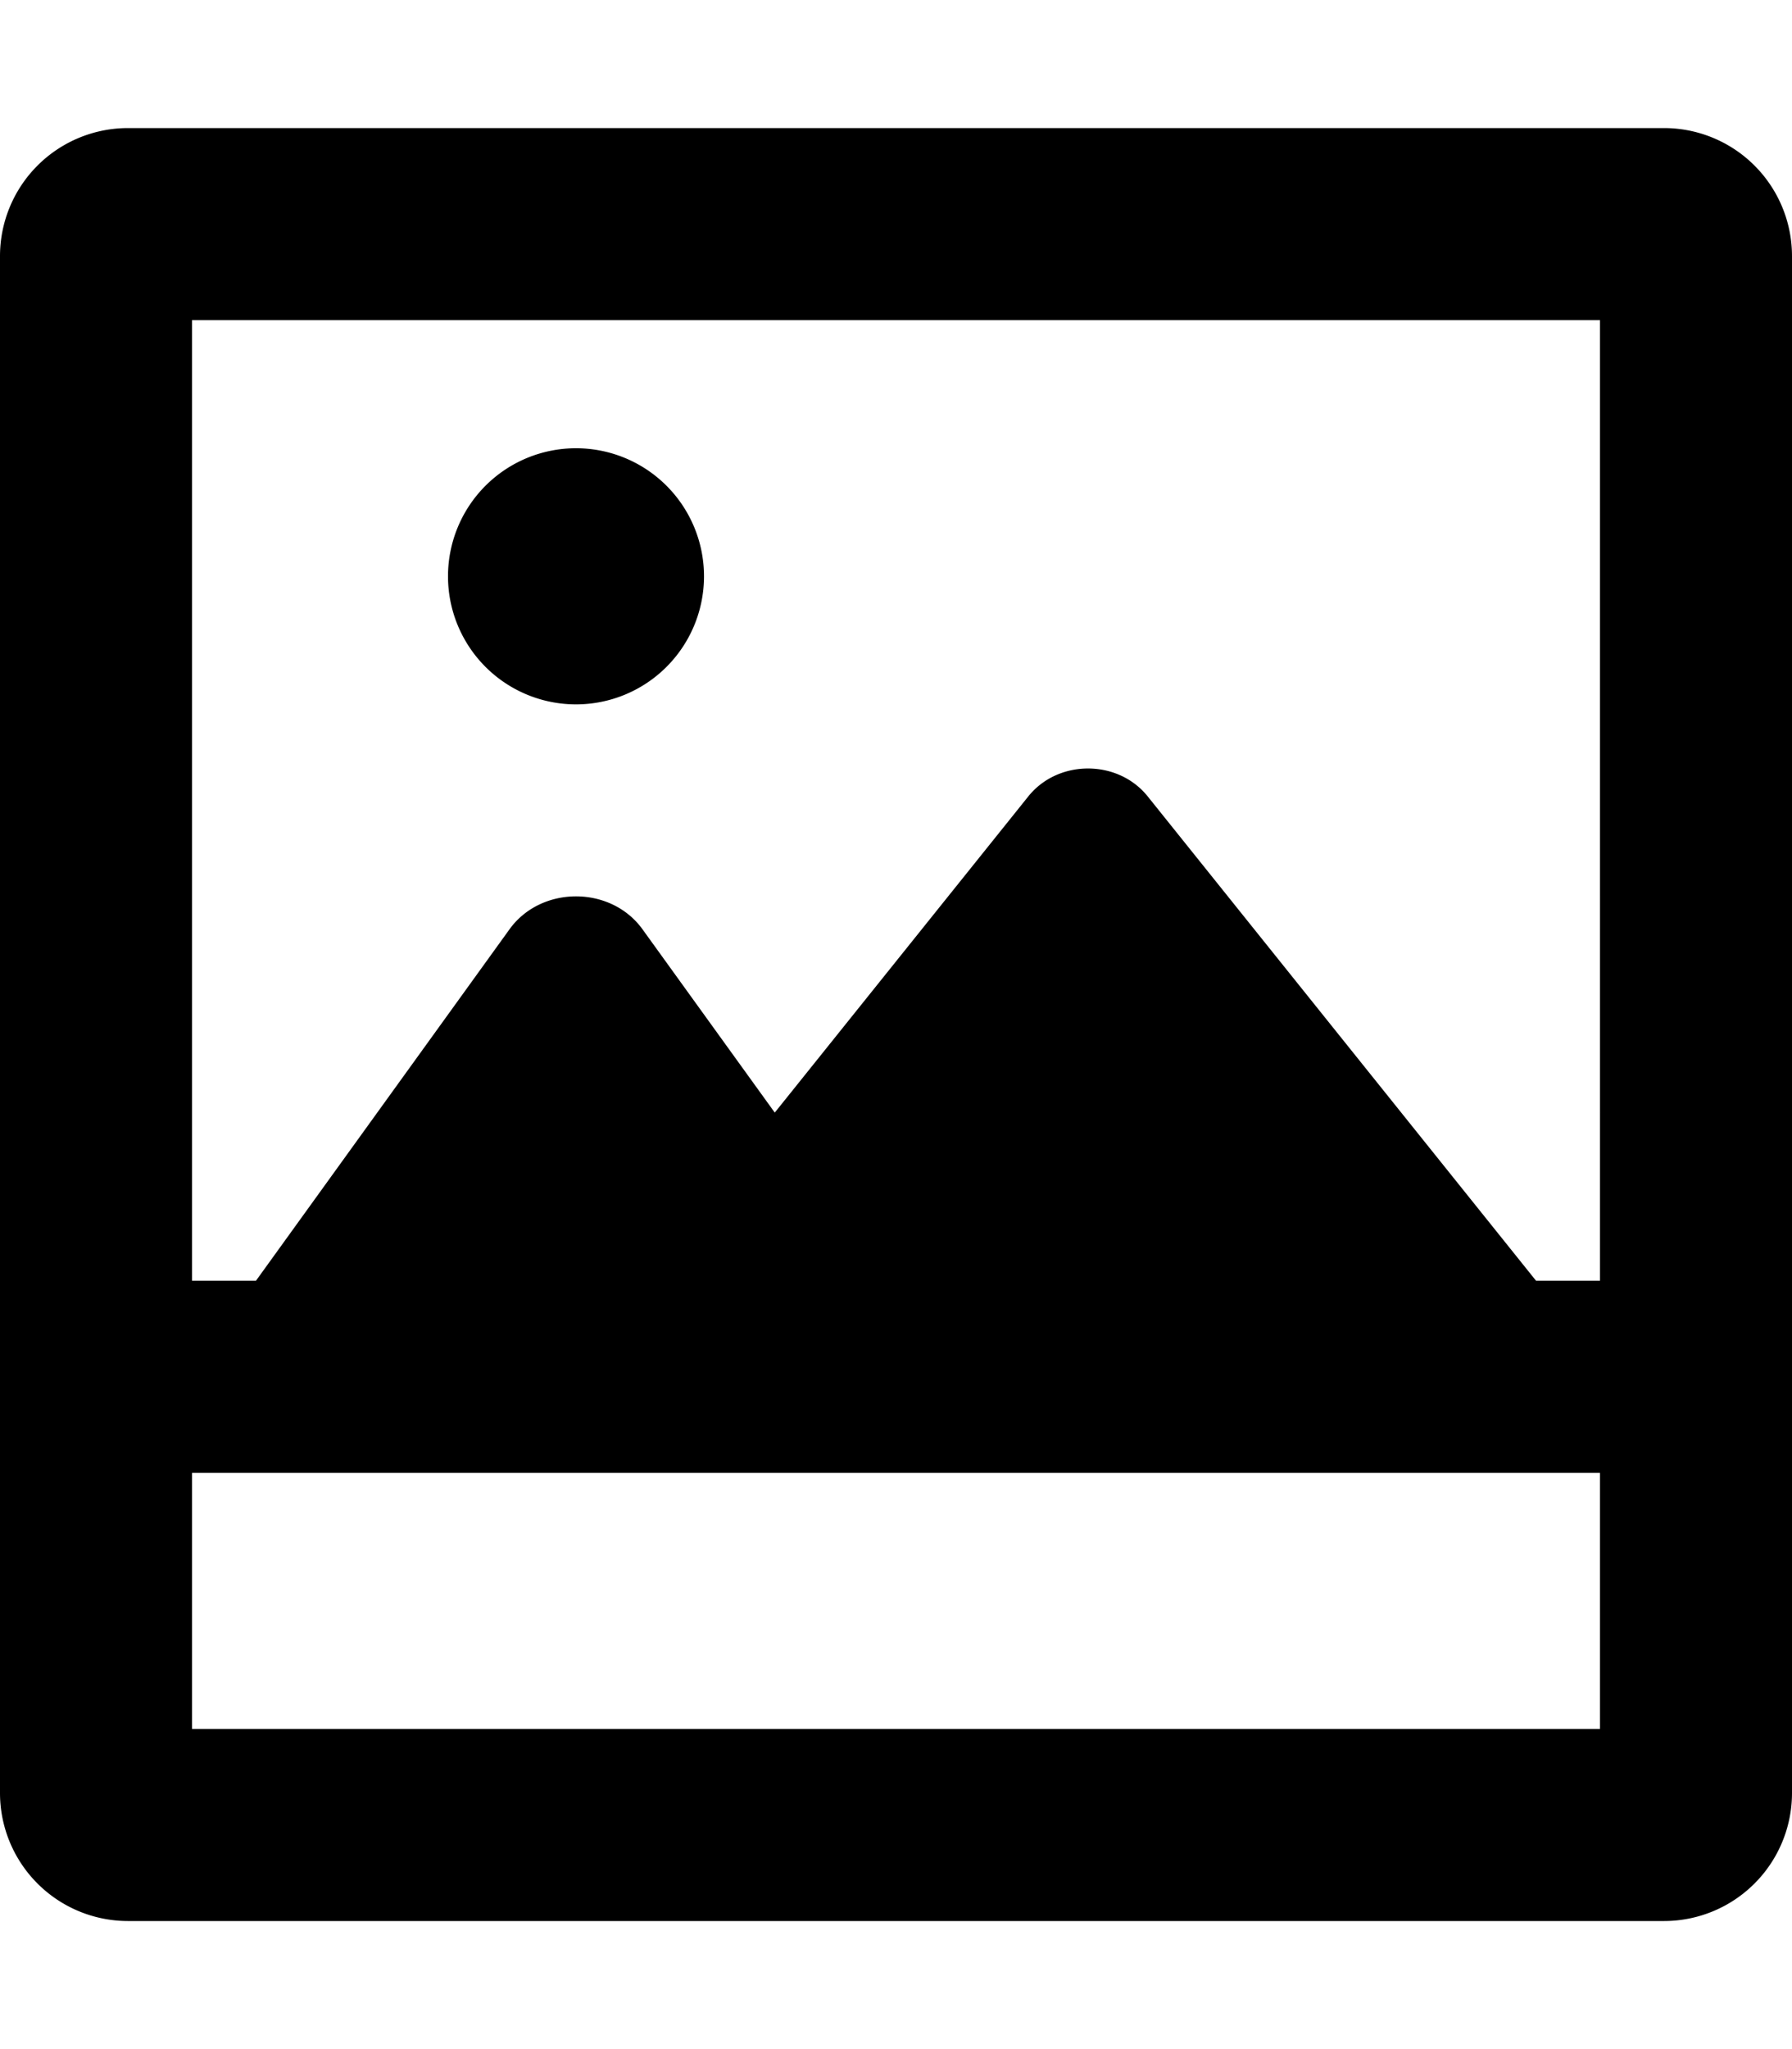
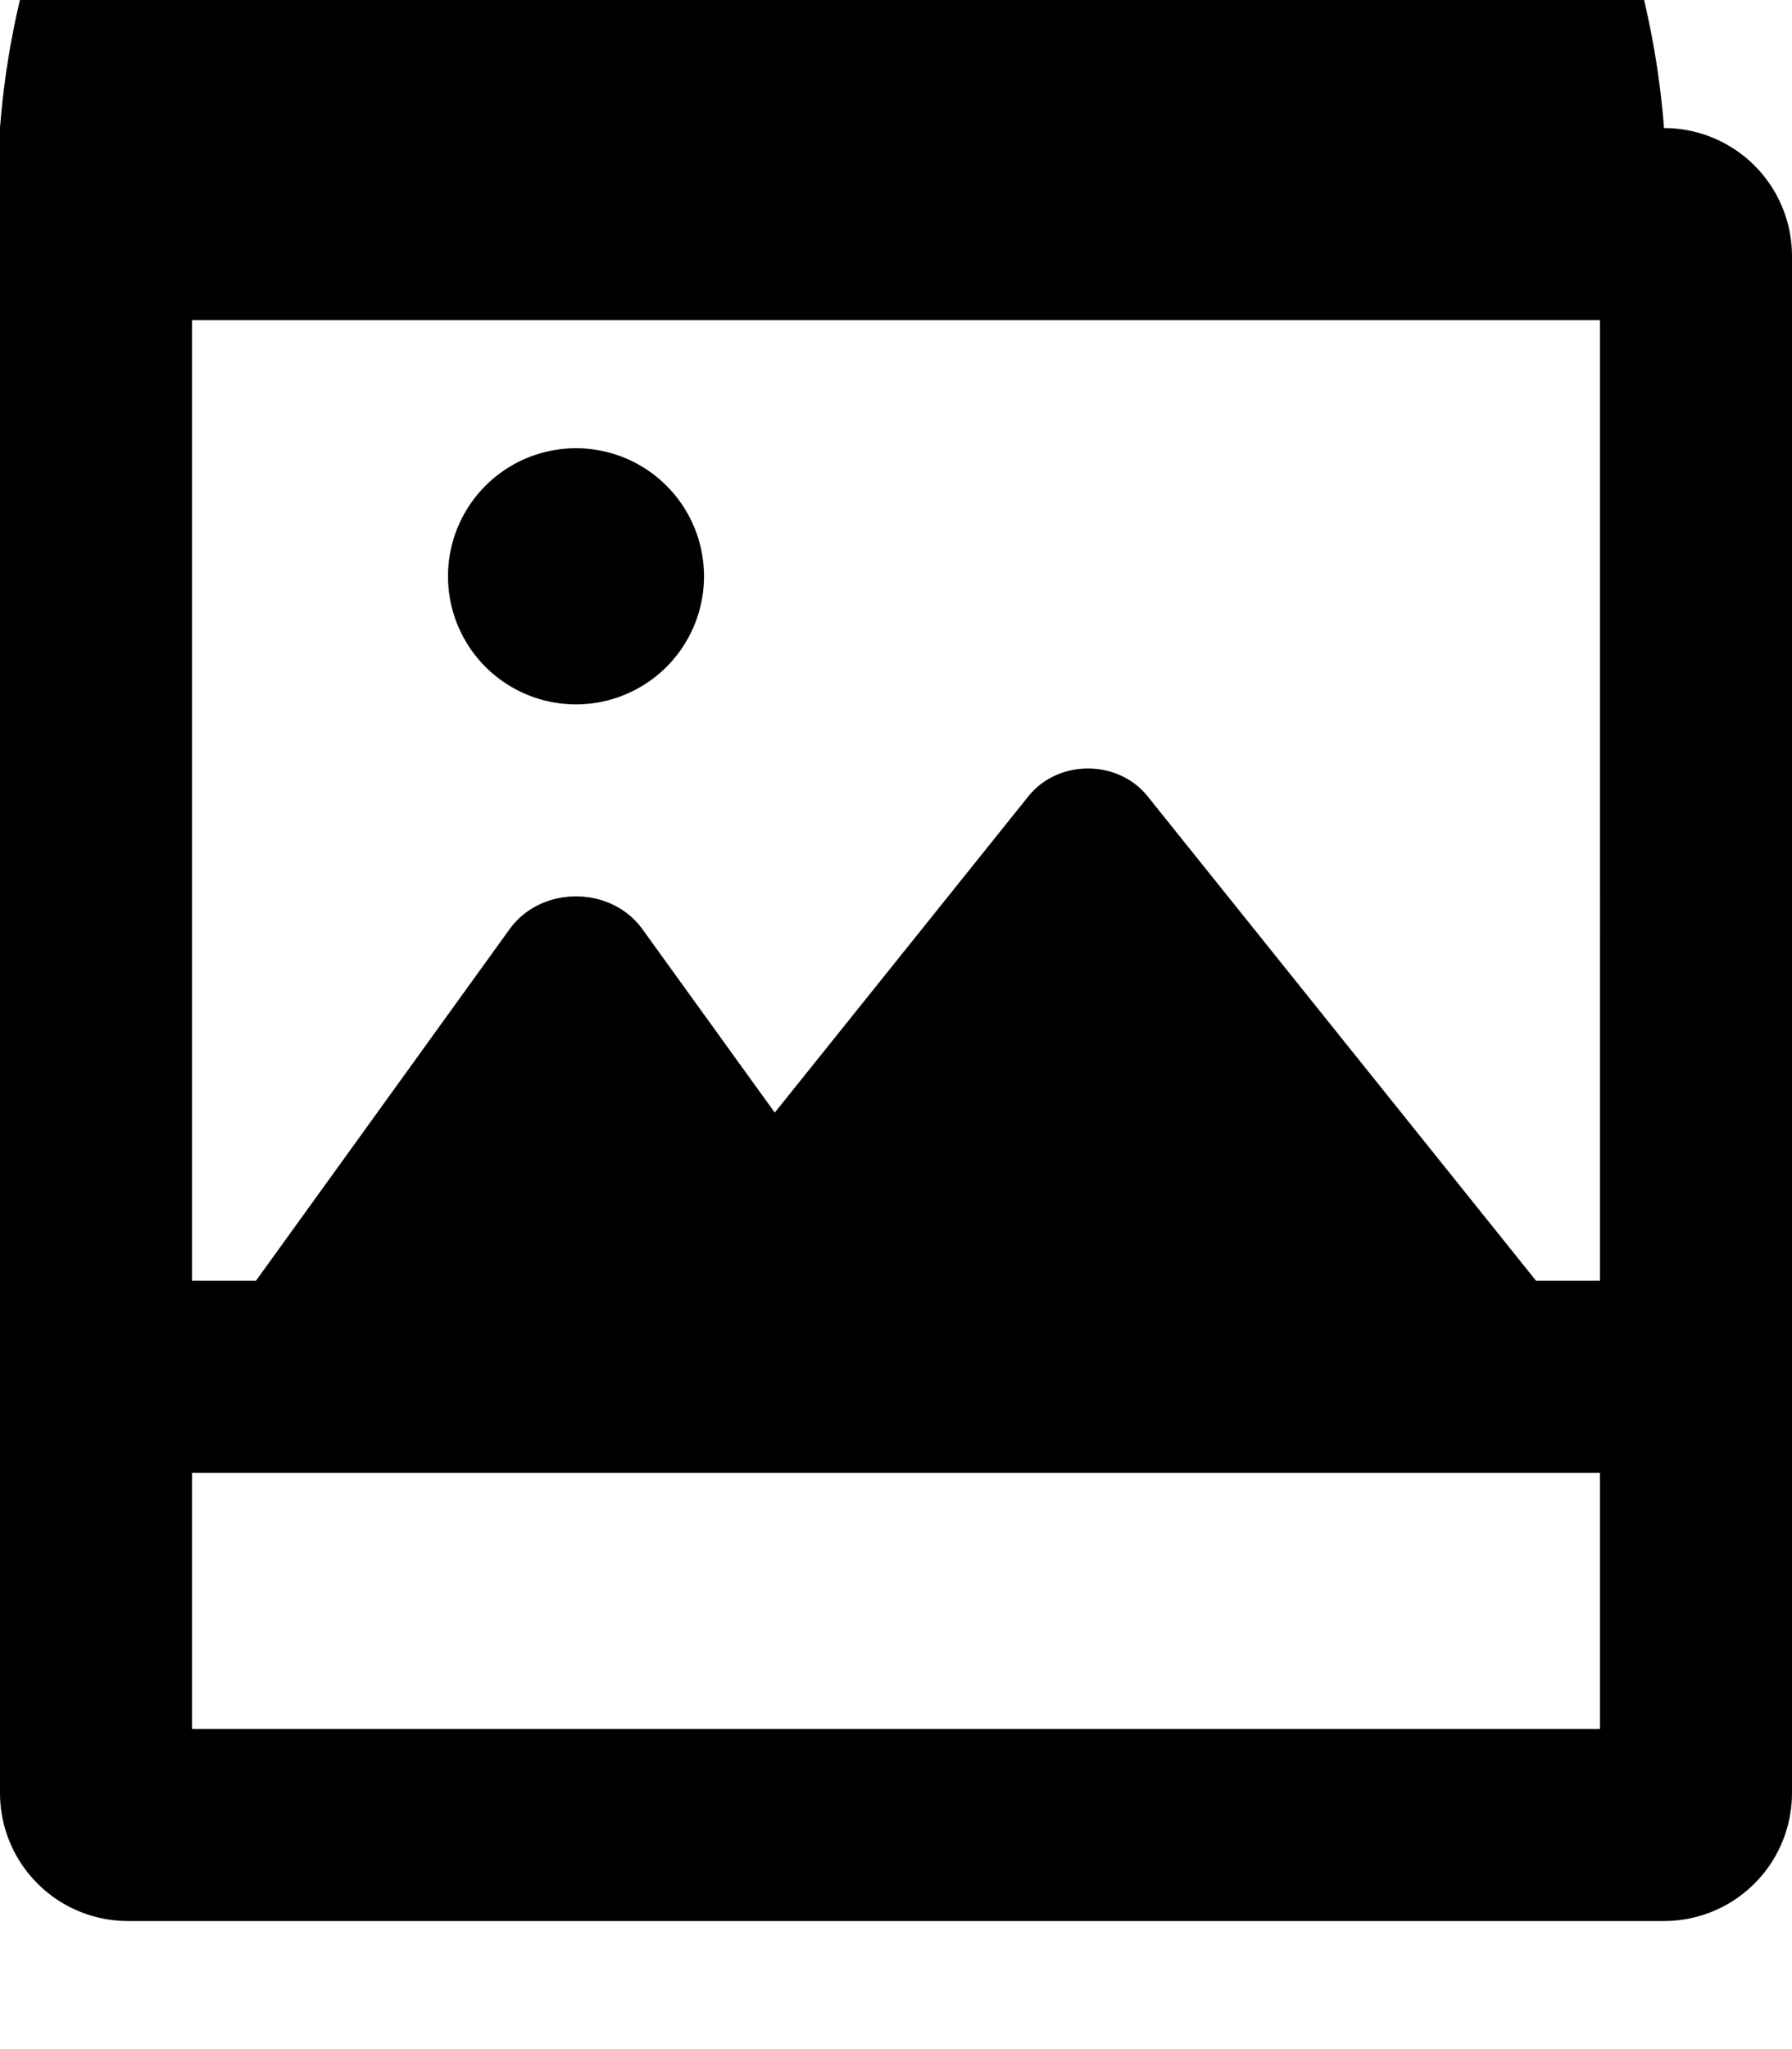
<svg xmlns="http://www.w3.org/2000/svg" viewBox="0 0 448 512">
-   <path d="M416 32H32A32 32 0 0 0 0 64v384a32 32 0 0 0 32 32h384a32 32 0 0 0 32-32V64a32 32 0 0 0-32-32zm-16 400H48v-64h352zm0-112h-16l-97.07-121c-7.46-9.31-22.4-9.31-29.86 0l-63.38 79-33.05-45.78c-7.92-11-25.36-11-33.28 0L64 320H48V80h352zM144 176a32 32 0 1 0-32-32 32 32 0 0 0 32 32z" />
+   <path d="M416 32A32 32 0 0 0 0 64v384a32 32 0 0 0 32 32h384a32 32 0 0 0 32-32V64a32 32 0 0 0-32-32zm-16 400H48v-64h352zm0-112h-16l-97.07-121c-7.46-9.31-22.4-9.31-29.86 0l-63.38 79-33.05-45.78c-7.92-11-25.36-11-33.28 0L64 320H48V80h352zM144 176a32 32 0 1 0-32-32 32 32 0 0 0 32 32z" />
</svg>